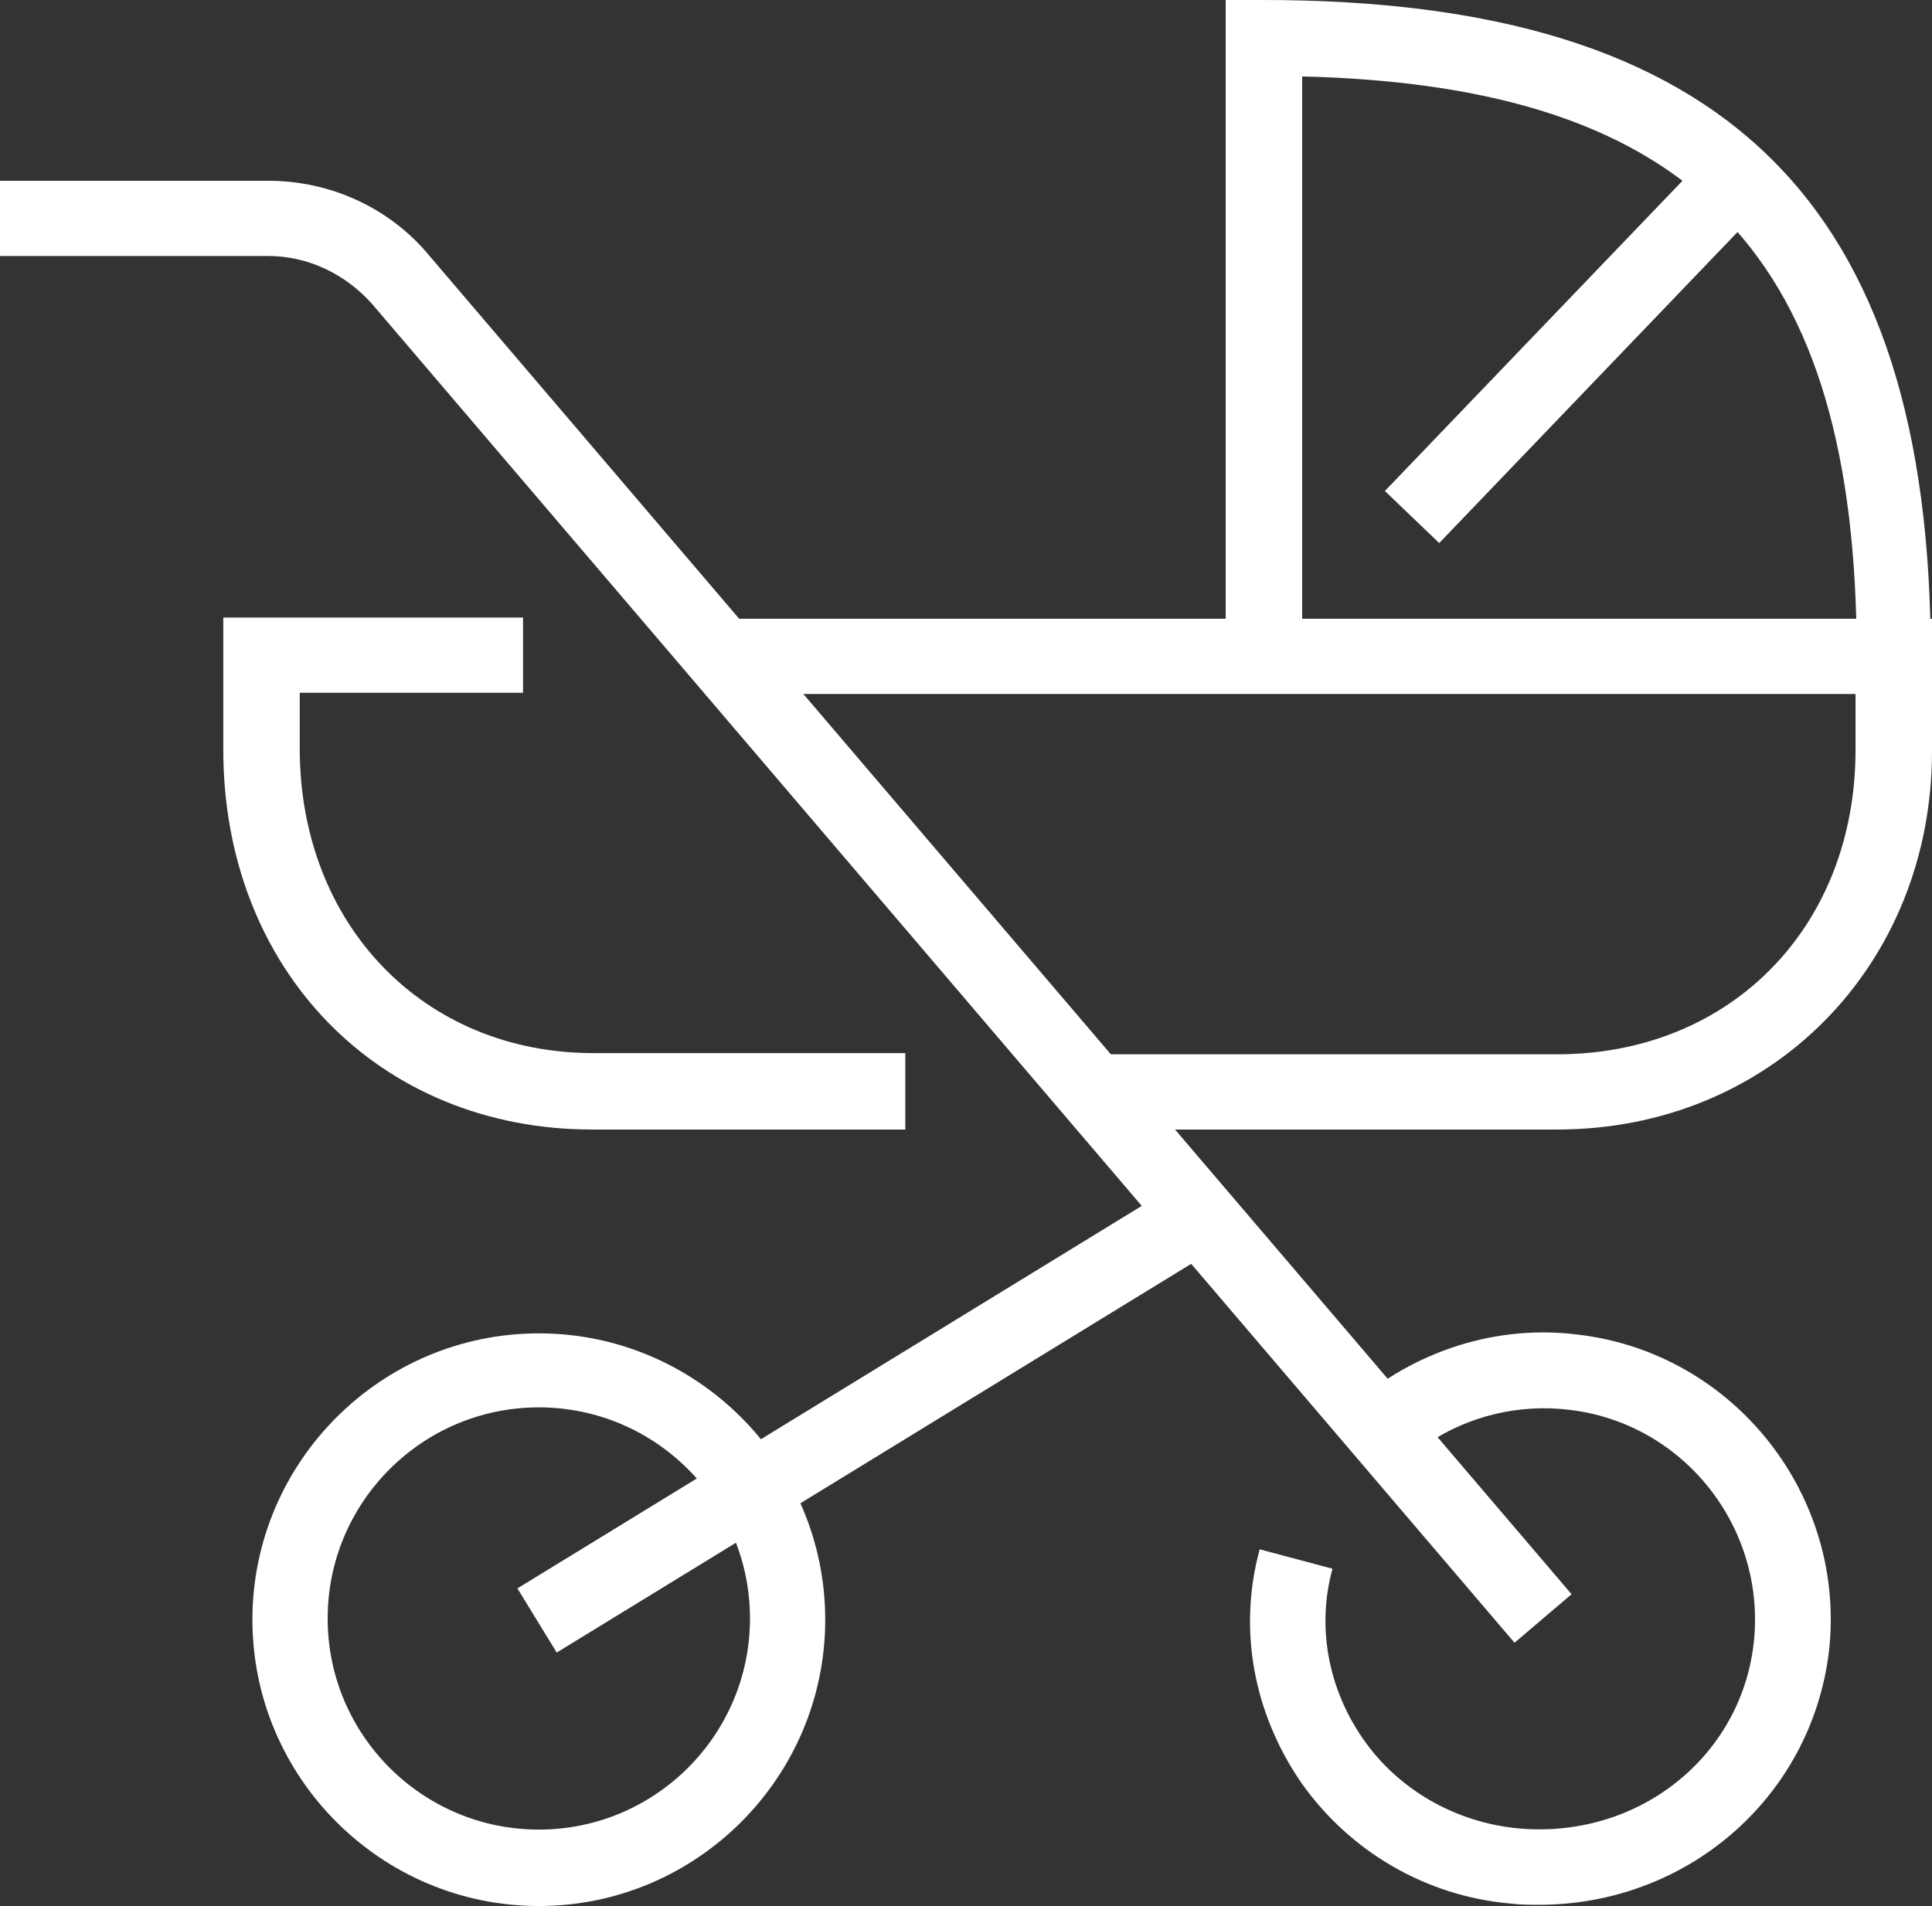
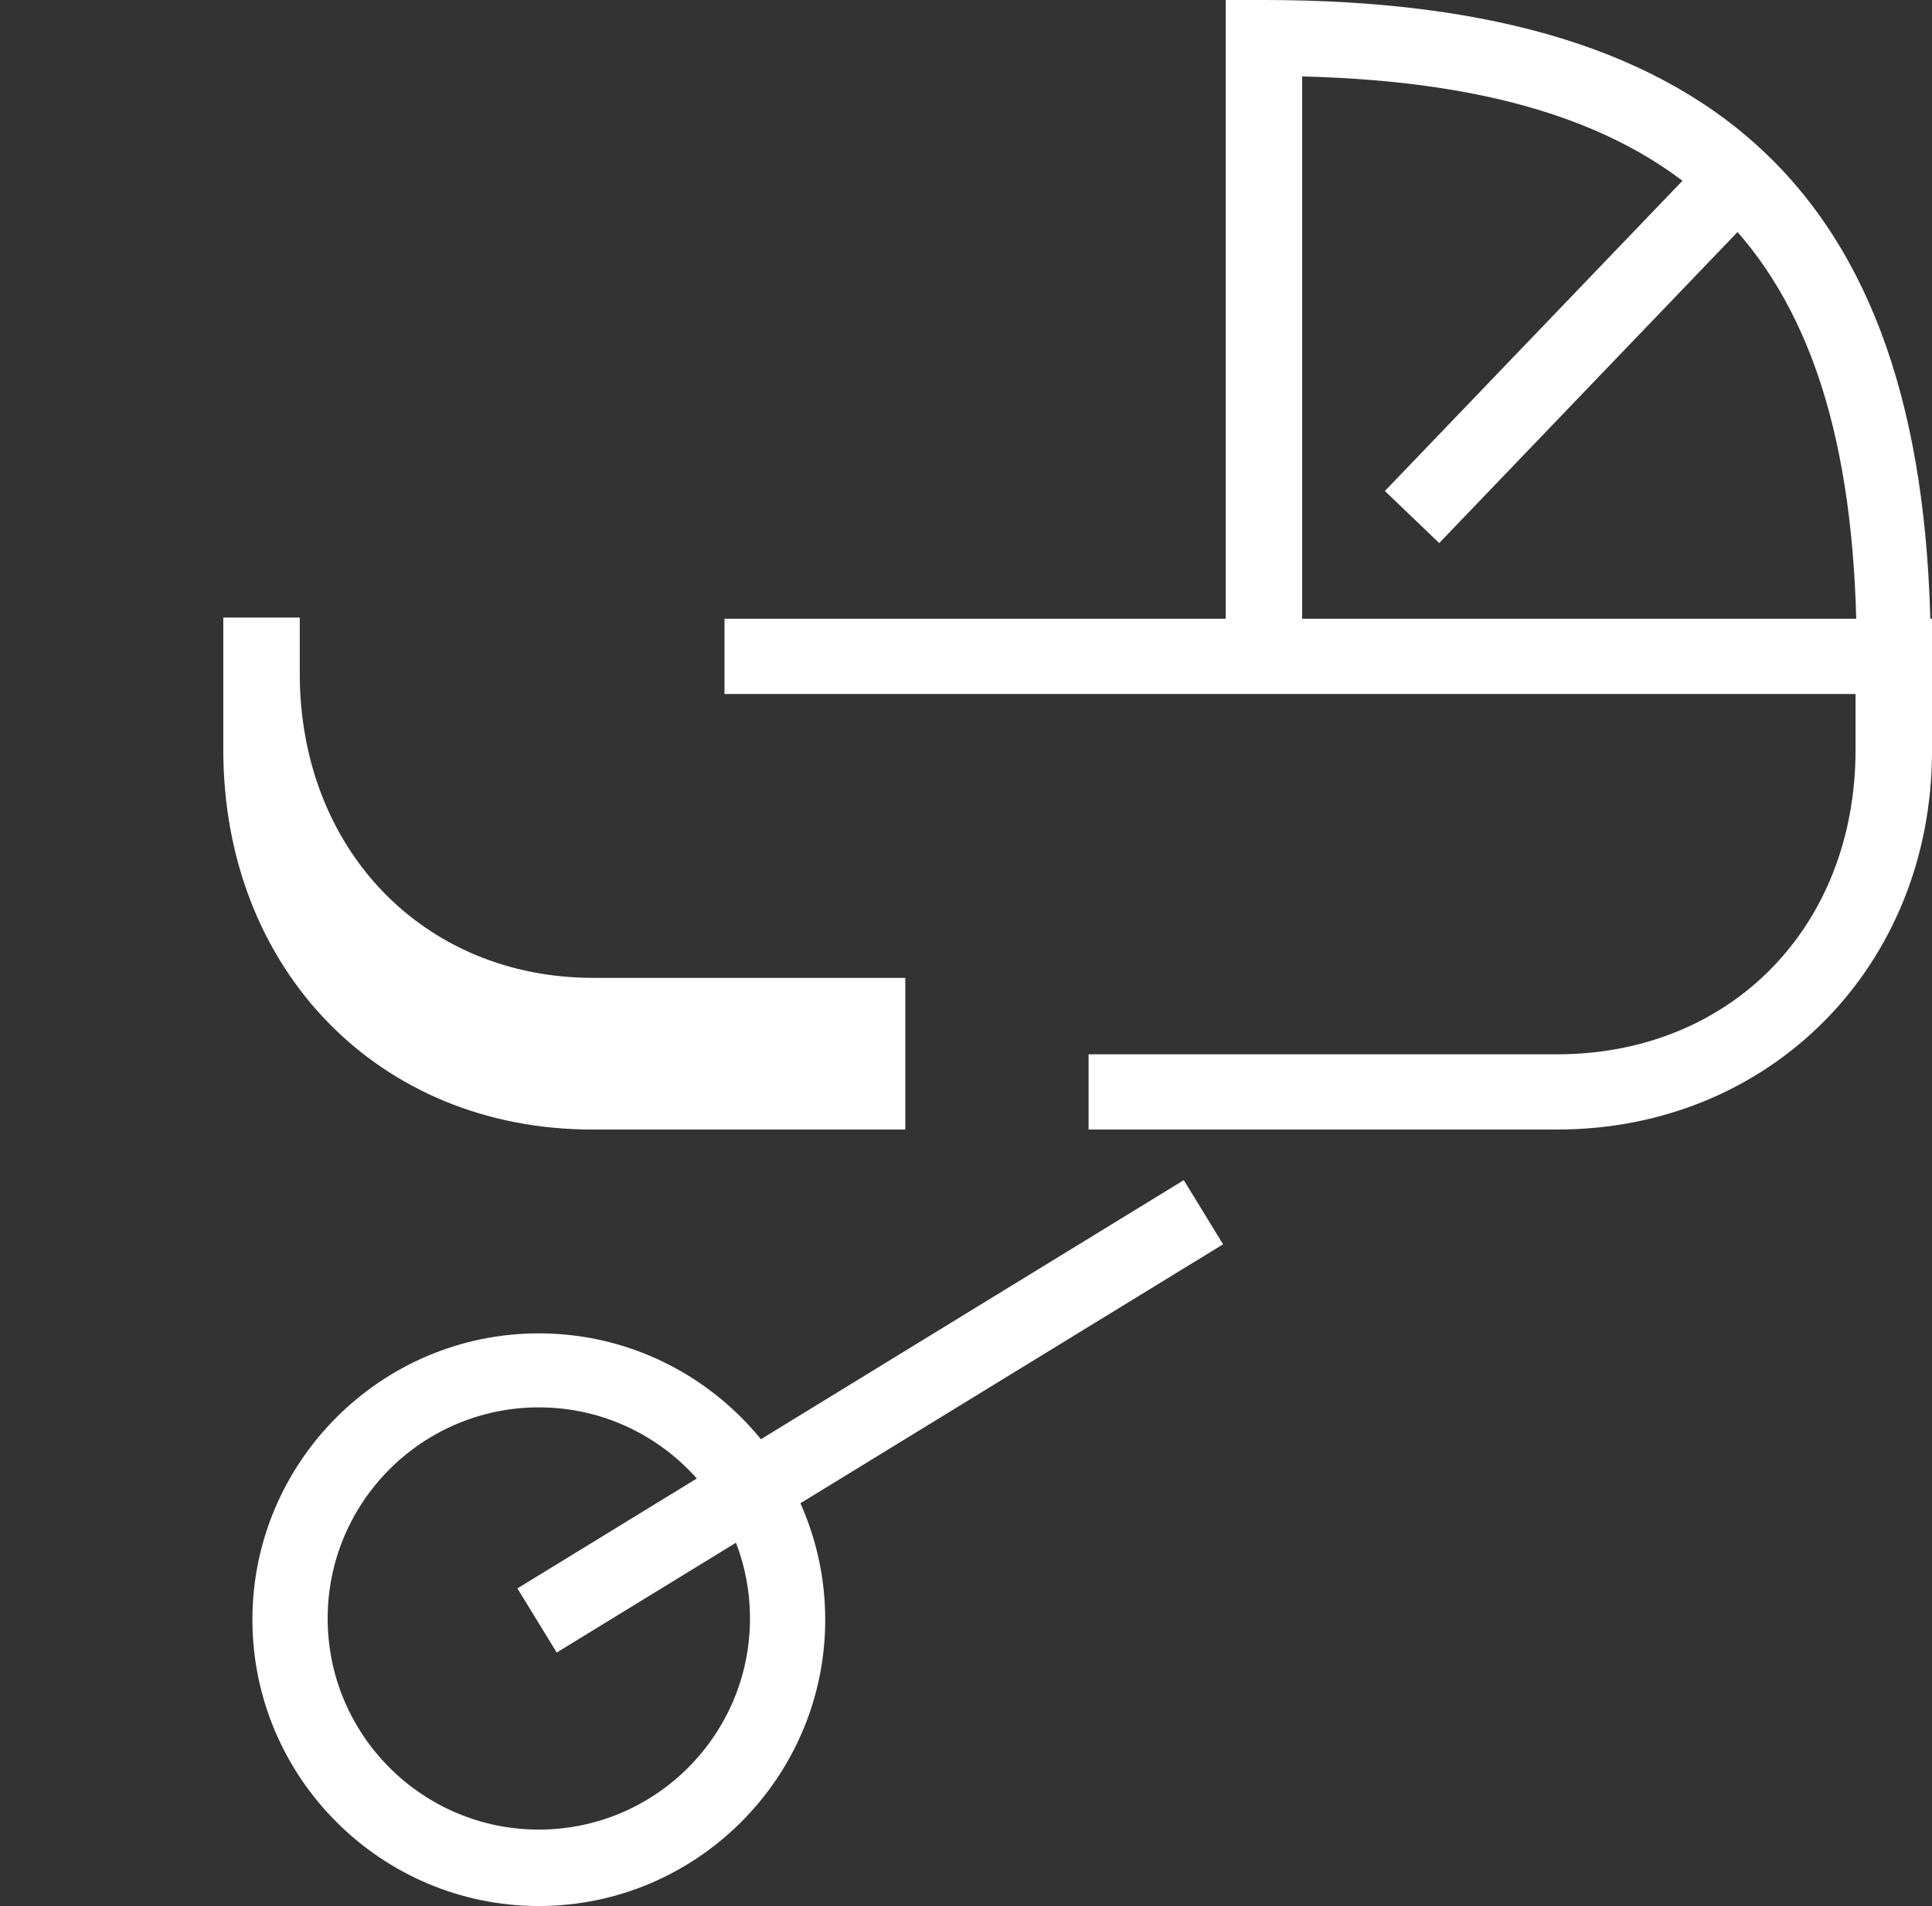
<svg xmlns="http://www.w3.org/2000/svg" id="_Слой_1" data-name=" Слой 1" version="1.1" viewBox="0 0 159.2 157.1">
  <rect x="0" y="0" width="159.2" height="157.1" fill="#333333" stroke="none" />
  <defs>
    <style>
      .cls-1 {
        fill: #fff;
        stroke-width: 0px;
      }
    </style>
  </defs>
-   <path class="cls-1" d="M124.8,135.4L30.7,25.1c-2.2-2.5-5.3-4-8.6-4H0v-6.2h22.1c5.1,0,10,2.2,13.3,6.2l94.1,110.3-4.7,4h0Z" />
  <rect class="cls-1" x="39.5" y="113.6" width="64.4" height="6.2" transform="translate(-50.4 54.7) rotate(-31.5)" />
-   <path class="cls-1" d="M126.8,157c-.8,0-1.5,0-2.3-.1-7-.6-13.3-4.3-17.3-10-3.9-5.7-5.2-12.6-3.4-19.2l6,1.6c-1.3,4.7-.4,9.8,2.5,14s7.6,6.9,12.8,7.4c9.8.9,18.3-5.8,19.4-15.2,1.1-9.5-5.7-18.2-15.2-19.3-4.1-.5-8.3.5-11.7,2.8l-3.5-5.2c4.7-3.1,10.3-4.5,15.9-3.8,12.9,1.5,22.2,13.3,20.7,26.2-1.5,12-11.7,20.8-23.9,20.8Z" />
  <path class="cls-1" d="M44.4,157.1c-13,0-23.6-10.6-23.6-23.6s10.6-23.6,23.6-23.6,23.6,10.6,23.6,23.6-10.6,23.6-23.6,23.6ZM44.4,116c-9.6,0-17.4,7.8-17.4,17.4s7.8,17.4,17.4,17.4,17.4-7.8,17.4-17.4-7.8-17.4-17.4-17.4Z" />
  <path class="cls-1" d="M128.3,93.1h-38.6v-6.2h38.6c14.3,0,24.6-10.5,24.6-25.1v-4.6H59.7v-6.2h99.5v10.9c0,17.7-13.3,31.2-30.9,31.2Z" />
-   <path class="cls-1" d="M74.6,93.1h-25.8c-17.6,0-30.4-13.2-30.4-31.3v-10.9h24.7v6.2h-18.4v4.6c0,14.5,10.2,25.1,24.2,25.1h25.7s0,6.3,0,6.3Z" />
+   <path class="cls-1" d="M74.6,93.1h-25.8c-17.6,0-30.4-13.2-30.4-31.3v-10.9h24.7h-18.4v4.6c0,14.5,10.2,25.1,24.2,25.1h25.7s0,6.3,0,6.3Z" />
  <path class="cls-1" d="M107.2,54.1h-6.2V0h3.1c38.1,0,55,16.7,55,54.1h-6.1c0-32.9-13.3-47-45.7-47.8v47.8h-.1Z" />
  <rect class="cls-1" x="110.6" y="26" width="37.4" height="6.2" transform="translate(18.8 102.3) rotate(-46.2)" />
</svg>